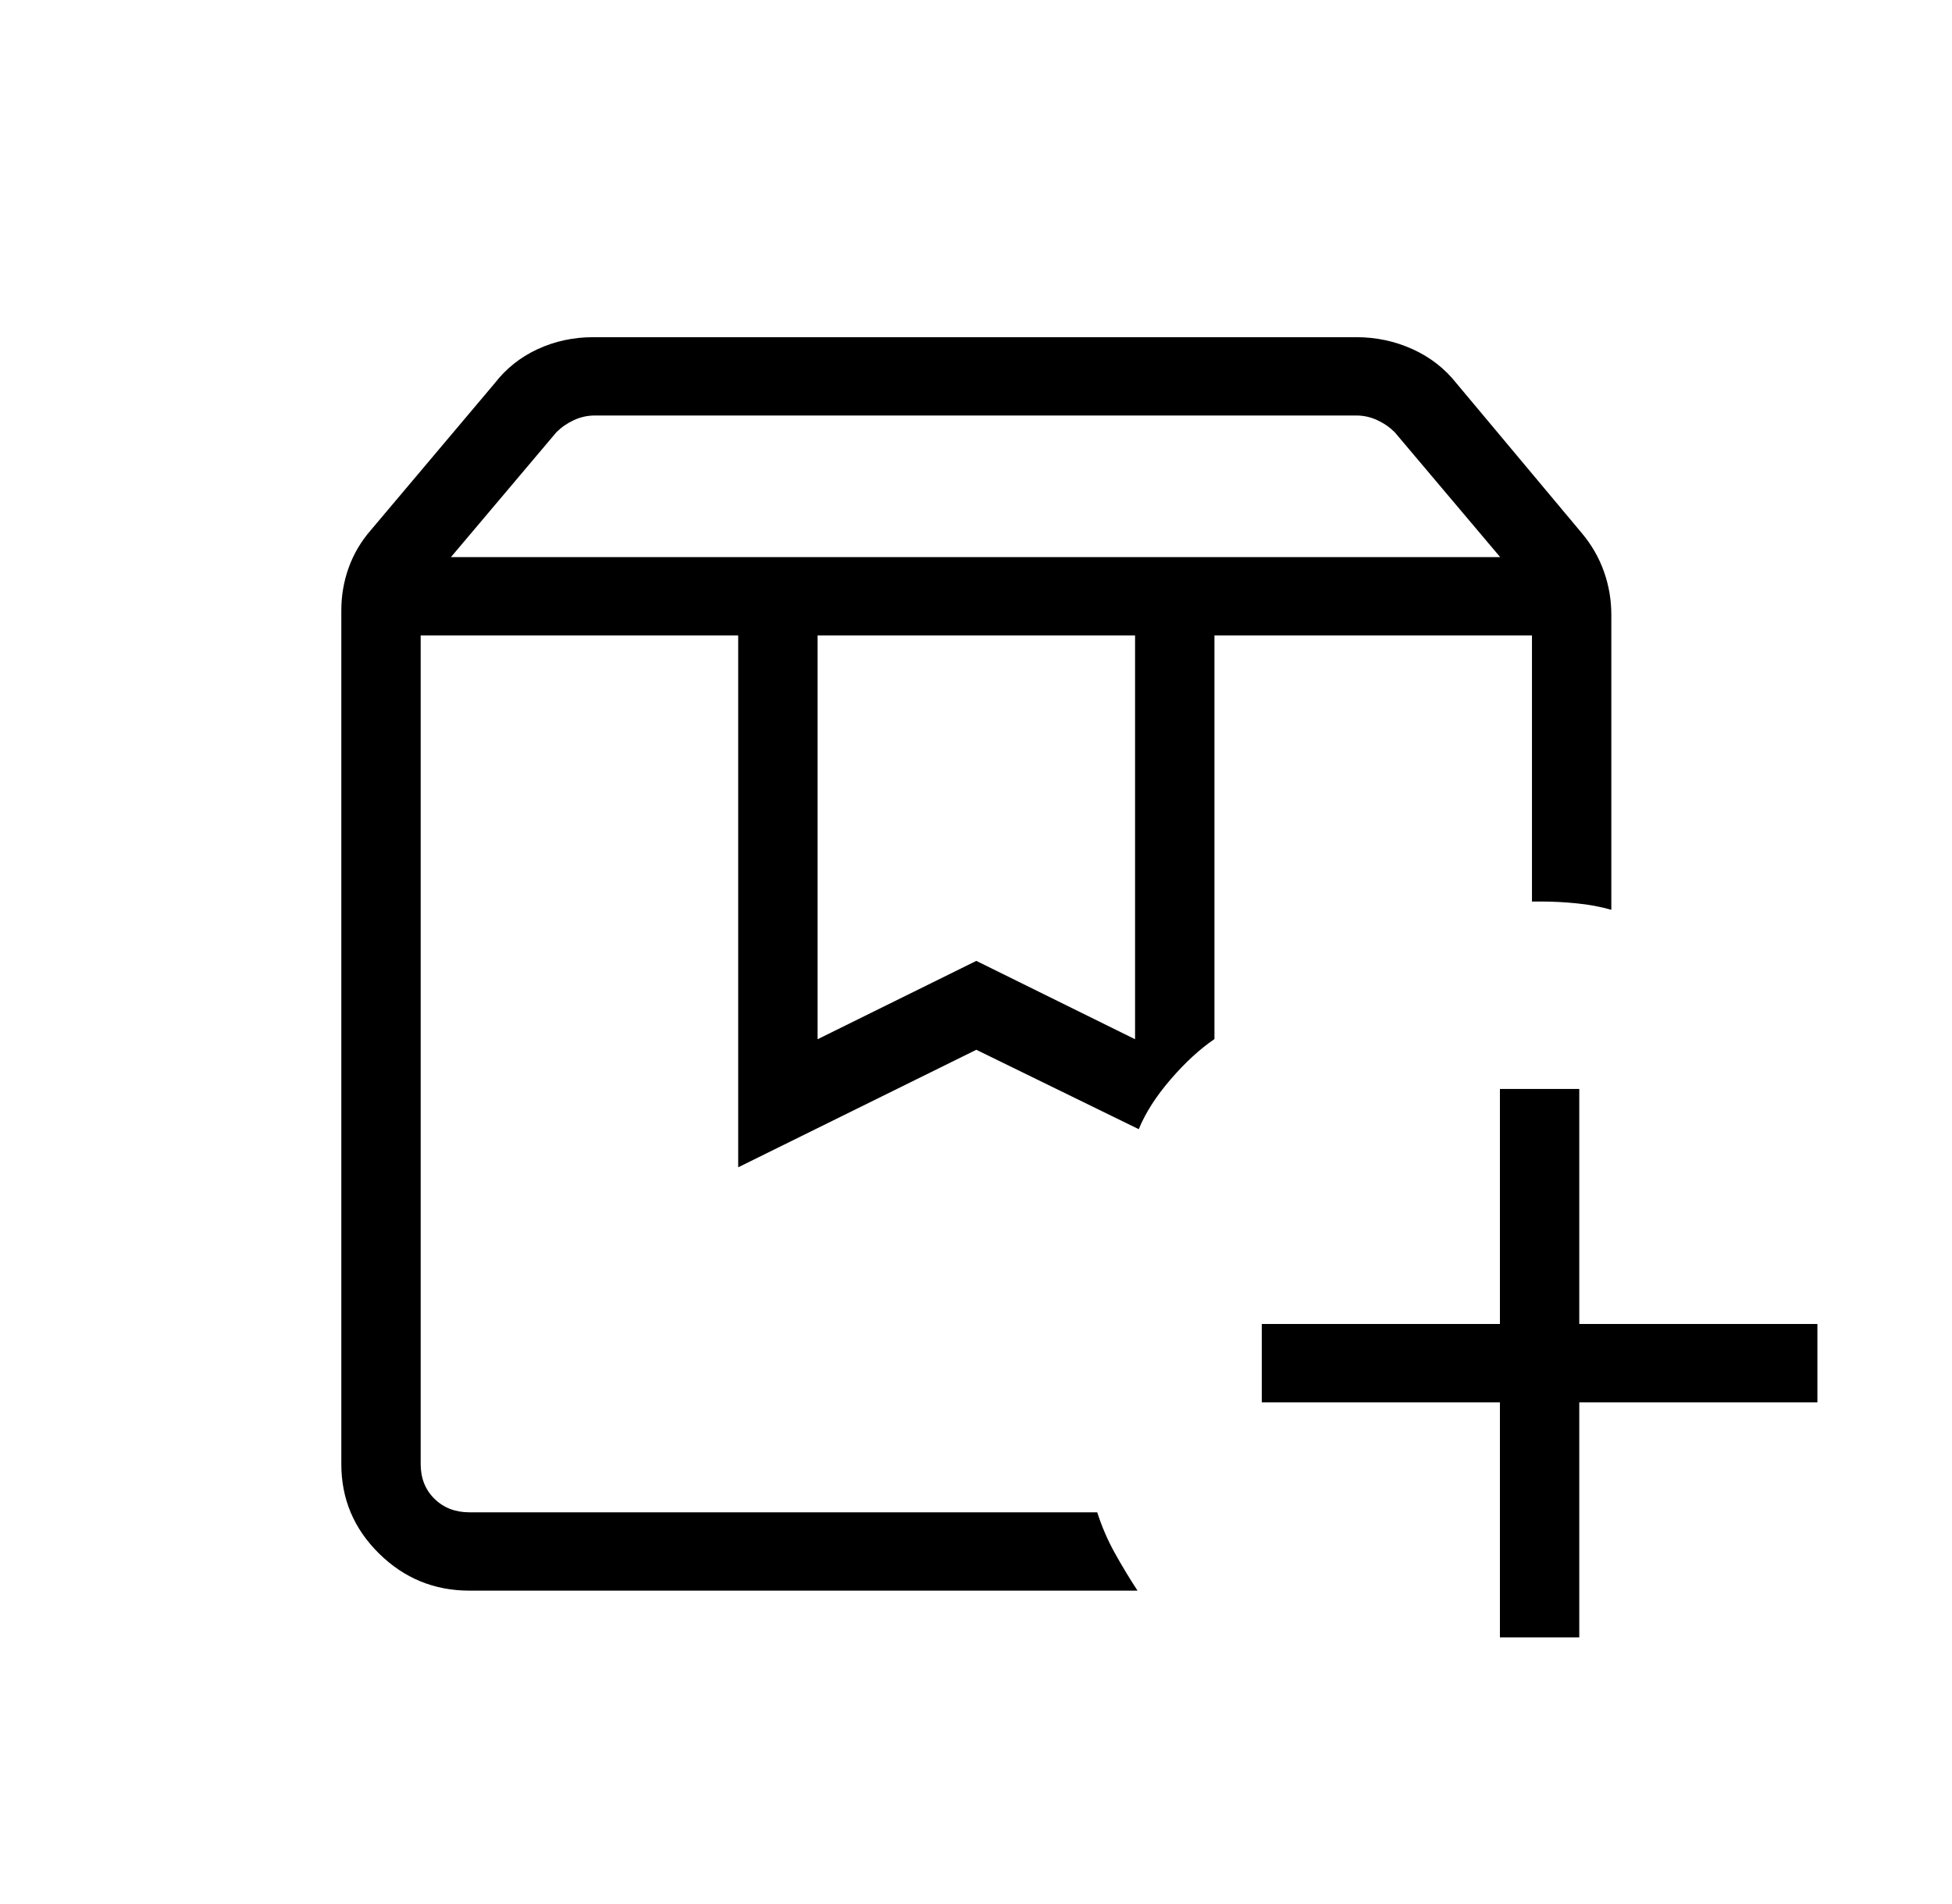
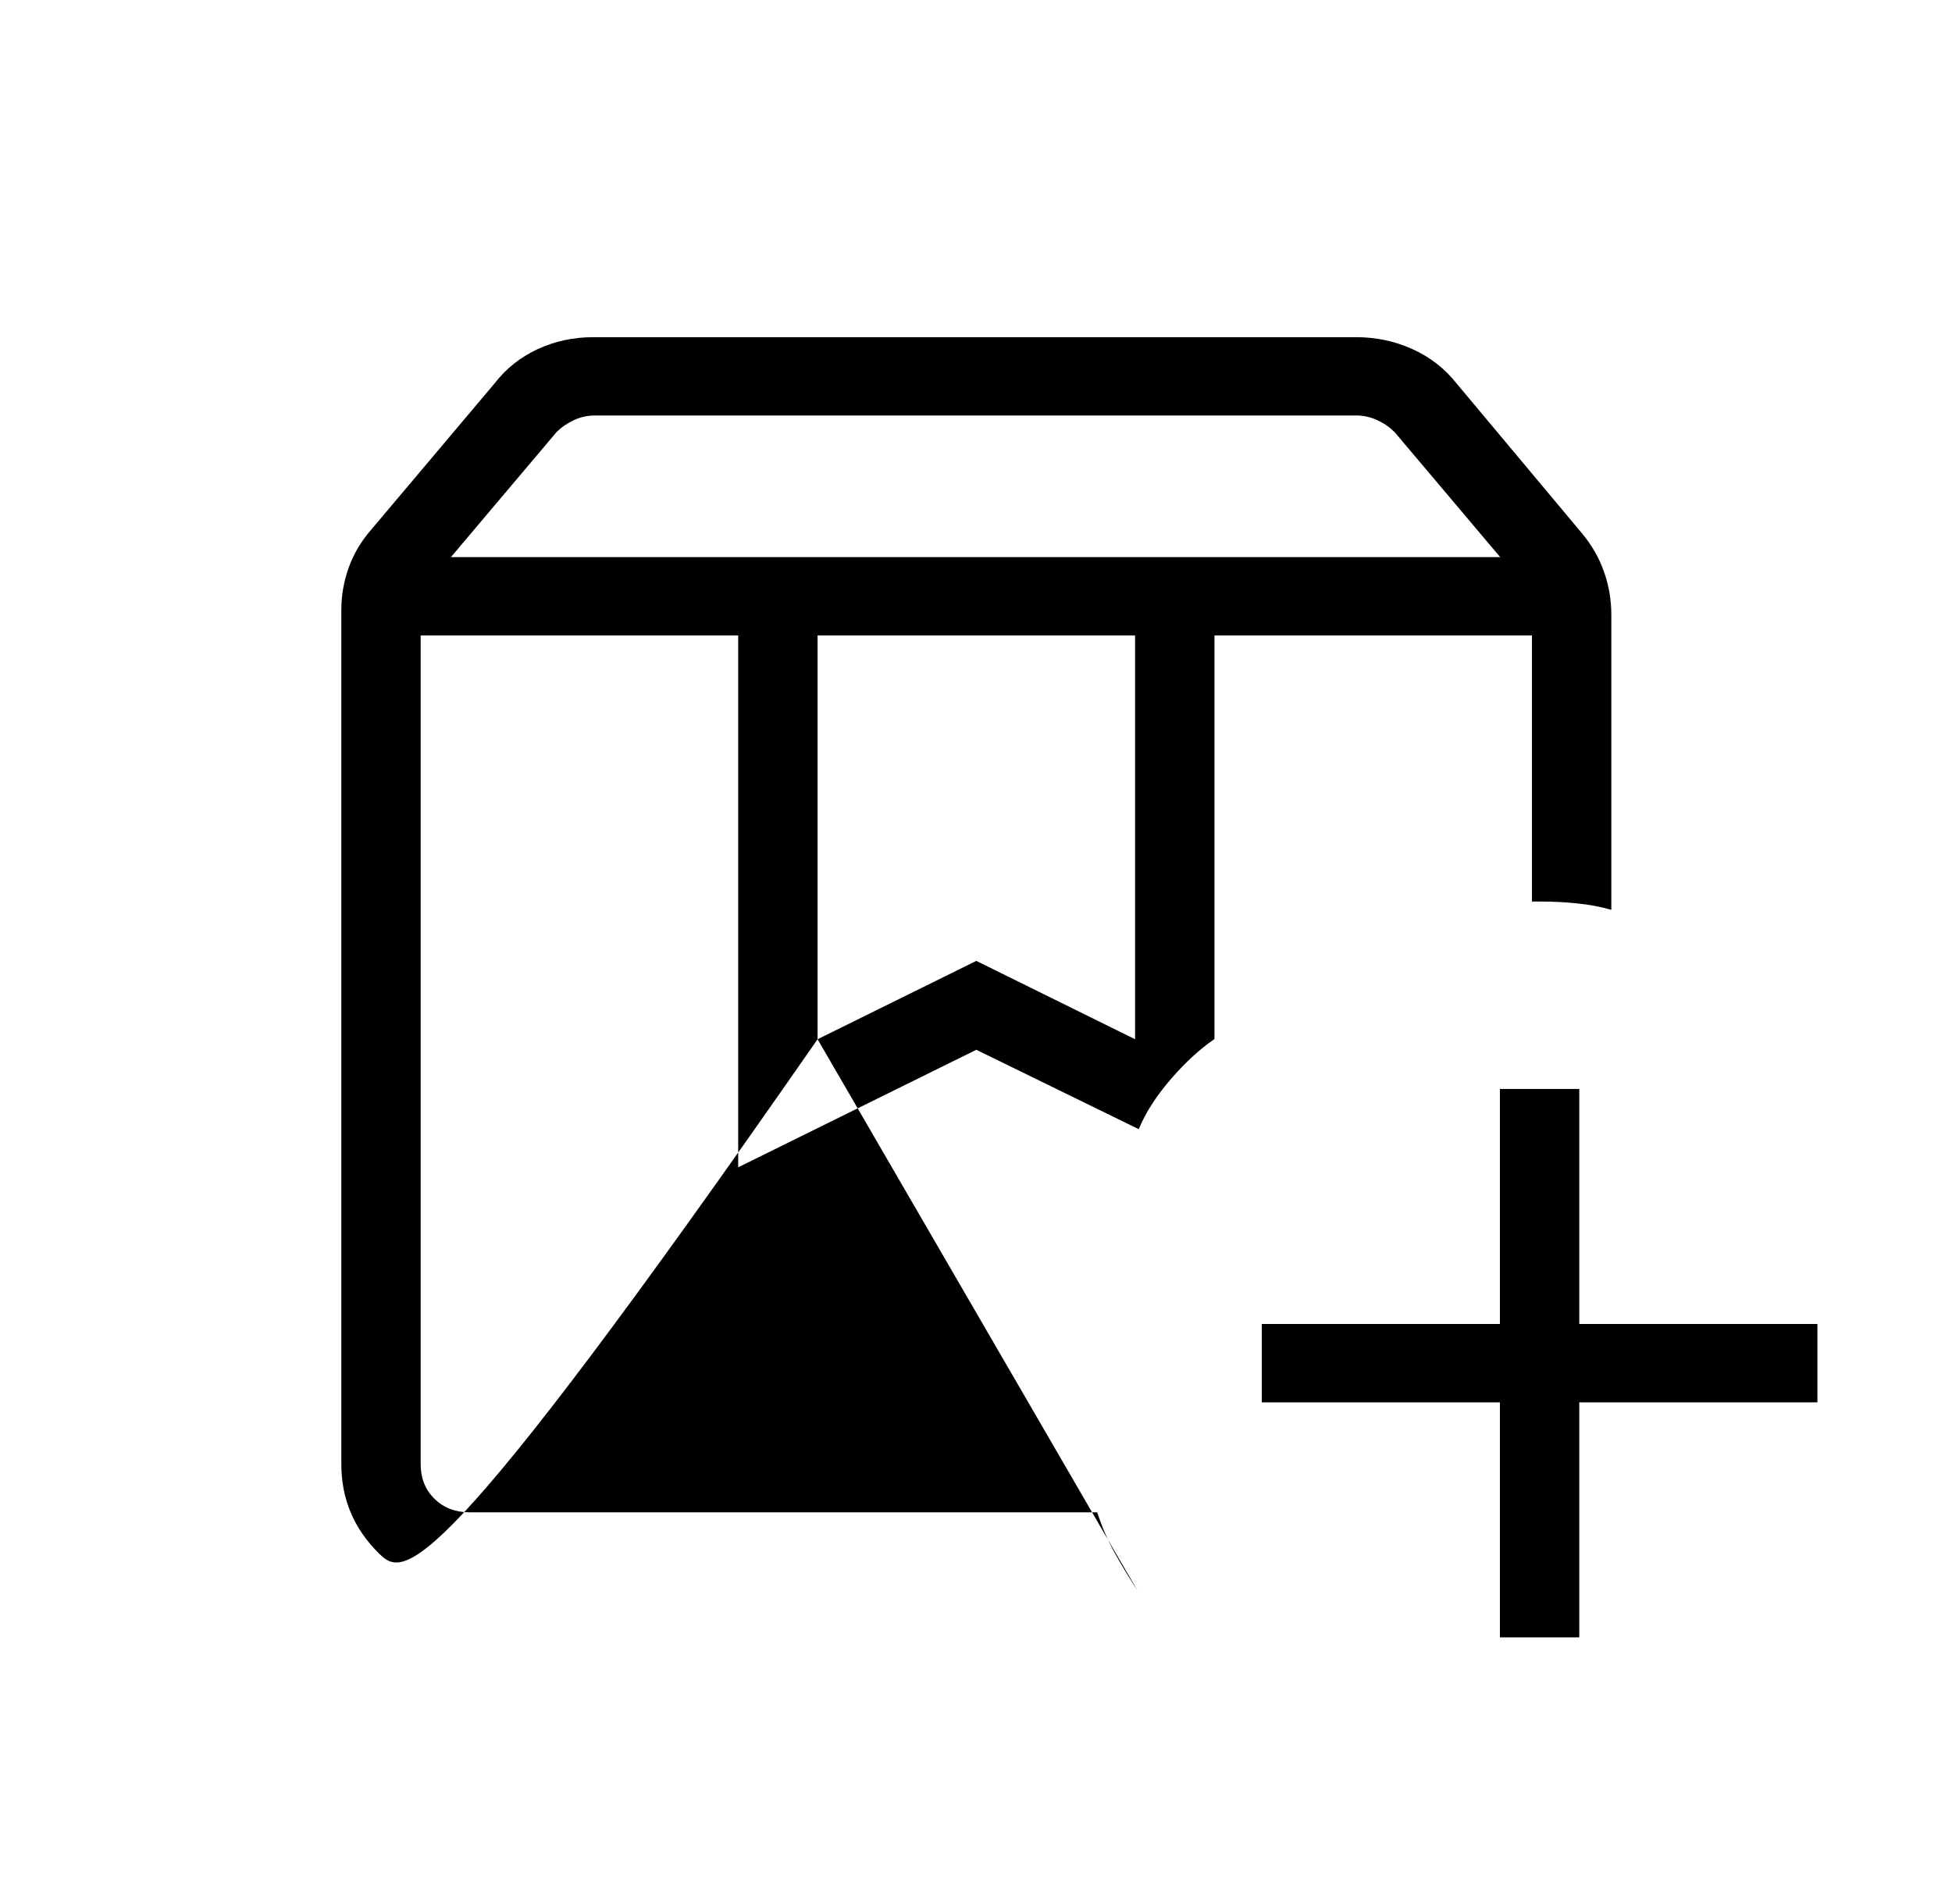
<svg xmlns="http://www.w3.org/2000/svg" width="82" height="80" xml:space="preserve">
  <g transform="translate(-122 -226)">
    <g>
      <g>
        <g>
          <g>
-             <path d="M49.375-53.3 62.542-53.3 49.375-53.3ZM16.458-53.3 46.236-53.3 43.488-53.3 44.513-53.3 16.458-53.3ZM17.712-56.591 61.225-56.591 56.845-61.846C56.633-62.056 56.391-62.225 56.116-62.352 55.842-62.478 55.557-62.542 55.262-62.542L23.674-62.542C23.379-62.542 23.095-62.478 22.82-62.352 22.546-62.225 22.303-62.056 22.092-61.846L17.712-56.591ZM32.917-36.335 39.5-39.627 46.083-36.335 46.083-53.3 32.917-53.3 32.917-36.335ZM46.185-13.167 18.484-13.167C17.022-13.167 15.77-13.687 14.729-14.729 13.687-15.77 13.167-17.022 13.167-18.484L13.167-54.357C13.167-54.977 13.269-55.576 13.474-56.152 13.678-56.728 13.985-57.254 14.395-57.731L19.522-63.89C19.999-64.516 20.595-64.996 21.31-65.331 22.026-65.666 22.796-65.833 23.621-65.833L55.252-65.833C56.077-65.833 56.856-65.666 57.587-65.331 58.318-64.996 58.927-64.516 59.415-63.89L64.606-57.604C65.015-57.11 65.322-56.571 65.526-55.986 65.731-55.403 65.833-54.796 65.833-54.167L65.833-41.773C65.382-41.904 64.903-41.994 64.397-42.044 63.89-42.096 63.399-42.121 62.922-42.121L62.542-42.121 62.542-53.3 49.375-53.3 49.375-36.342C48.763-35.919 48.156-35.352 47.552-34.642 46.949-33.931 46.51-33.235 46.236-32.556L39.5-35.892 29.625-30.954 29.625-53.3 16.458-53.3 16.458-18.484C16.458-17.893 16.648-17.408 17.028-17.028 17.408-16.648 17.893-16.458 18.484-16.458L44.513-16.458C44.71-15.843 44.955-15.269 45.25-14.734 45.544-14.2 45.855-13.678 46.185-13.167ZM61.213-11.204 61.213-21.079 51.338-21.079 51.338-24.371 61.213-24.371 61.213-34.246 64.504-34.246 64.504-24.371 74.379-24.371 74.379-21.079 64.504-21.079 64.504-11.204 61.213-11.204Z" fill="#000000" fill-rule="nonzero" fill-opacity="1" transform="matrix(1.013 0 0 1 123 306)" />
+             <path d="M49.375-53.3 62.542-53.3 49.375-53.3ZM16.458-53.3 46.236-53.3 43.488-53.3 44.513-53.3 16.458-53.3ZM17.712-56.591 61.225-56.591 56.845-61.846C56.633-62.056 56.391-62.225 56.116-62.352 55.842-62.478 55.557-62.542 55.262-62.542L23.674-62.542C23.379-62.542 23.095-62.478 22.82-62.352 22.546-62.225 22.303-62.056 22.092-61.846L17.712-56.591ZM32.917-36.335 39.5-39.627 46.083-36.335 46.083-53.3 32.917-53.3 32.917-36.335ZC17.022-13.167 15.77-13.687 14.729-14.729 13.687-15.77 13.167-17.022 13.167-18.484L13.167-54.357C13.167-54.977 13.269-55.576 13.474-56.152 13.678-56.728 13.985-57.254 14.395-57.731L19.522-63.89C19.999-64.516 20.595-64.996 21.31-65.331 22.026-65.666 22.796-65.833 23.621-65.833L55.252-65.833C56.077-65.833 56.856-65.666 57.587-65.331 58.318-64.996 58.927-64.516 59.415-63.89L64.606-57.604C65.015-57.11 65.322-56.571 65.526-55.986 65.731-55.403 65.833-54.796 65.833-54.167L65.833-41.773C65.382-41.904 64.903-41.994 64.397-42.044 63.89-42.096 63.399-42.121 62.922-42.121L62.542-42.121 62.542-53.3 49.375-53.3 49.375-36.342C48.763-35.919 48.156-35.352 47.552-34.642 46.949-33.931 46.51-33.235 46.236-32.556L39.5-35.892 29.625-30.954 29.625-53.3 16.458-53.3 16.458-18.484C16.458-17.893 16.648-17.408 17.028-17.028 17.408-16.648 17.893-16.458 18.484-16.458L44.513-16.458C44.71-15.843 44.955-15.269 45.25-14.734 45.544-14.2 45.855-13.678 46.185-13.167ZM61.213-11.204 61.213-21.079 51.338-21.079 51.338-24.371 61.213-24.371 61.213-34.246 64.504-34.246 64.504-24.371 74.379-24.371 74.379-21.079 64.504-21.079 64.504-11.204 61.213-11.204Z" fill="#000000" fill-rule="nonzero" fill-opacity="1" transform="matrix(1.013 0 0 1 123 306)" />
          </g>
        </g>
      </g>
    </g>
  </g>
</svg>